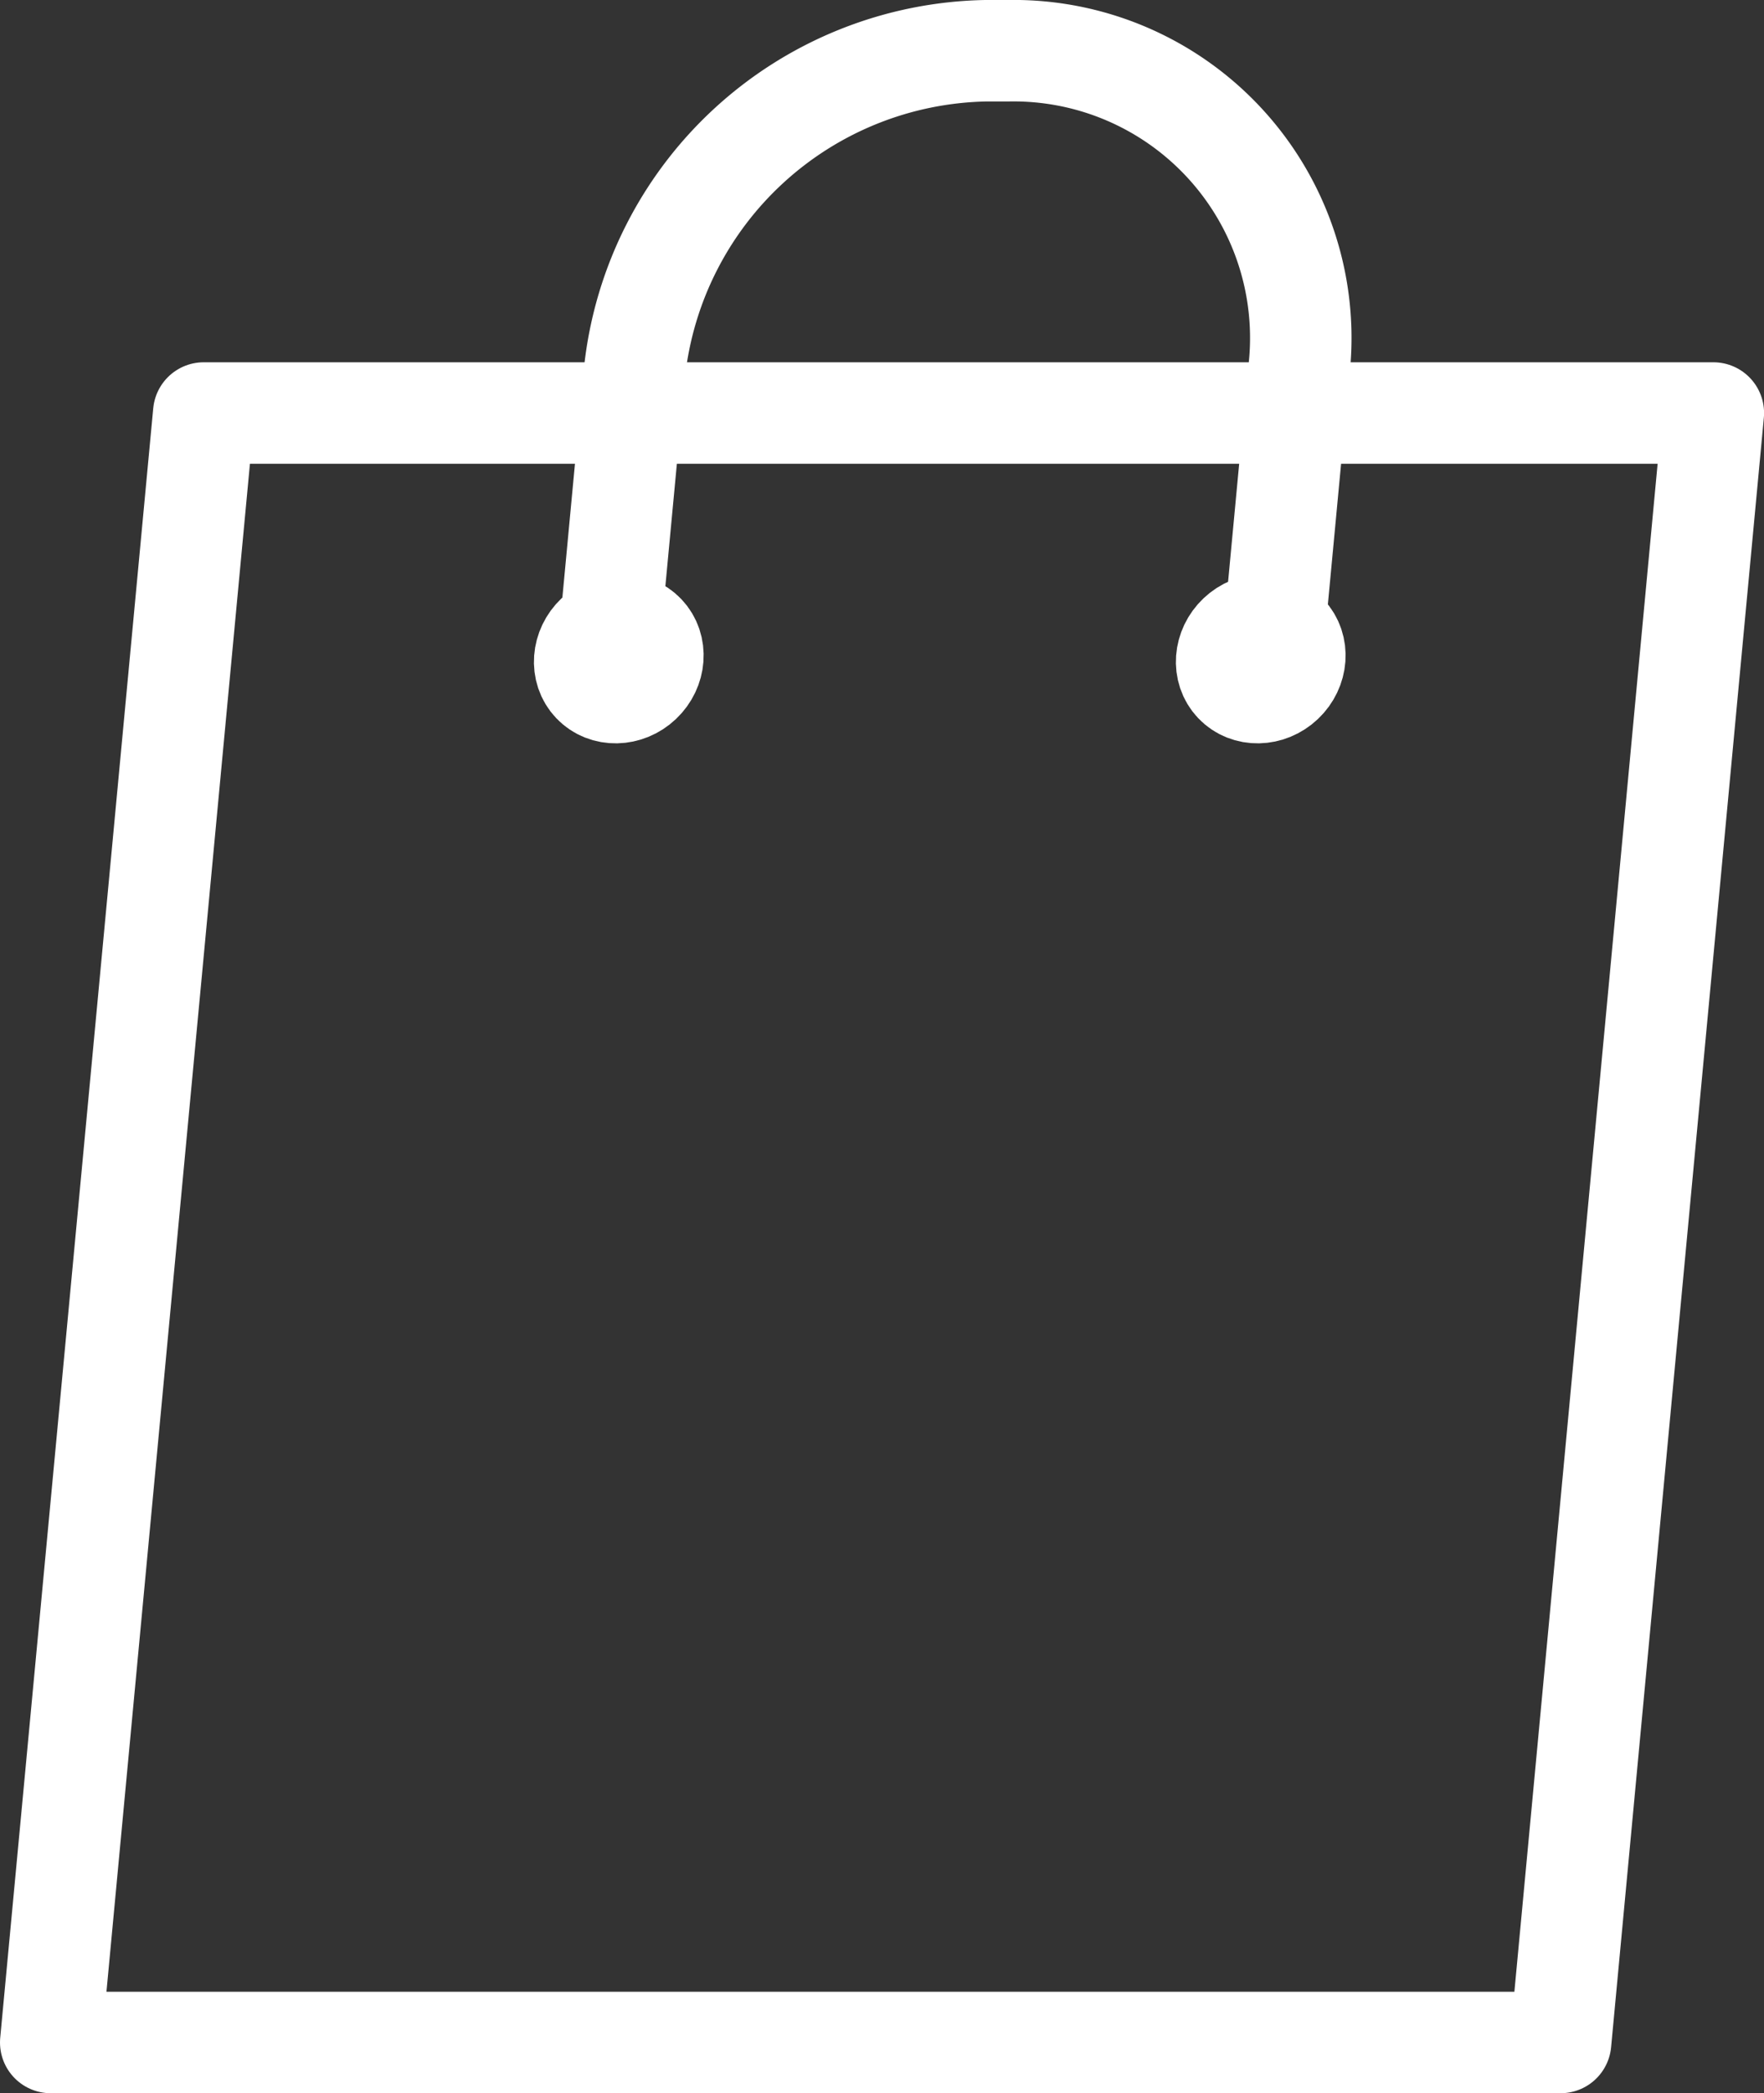
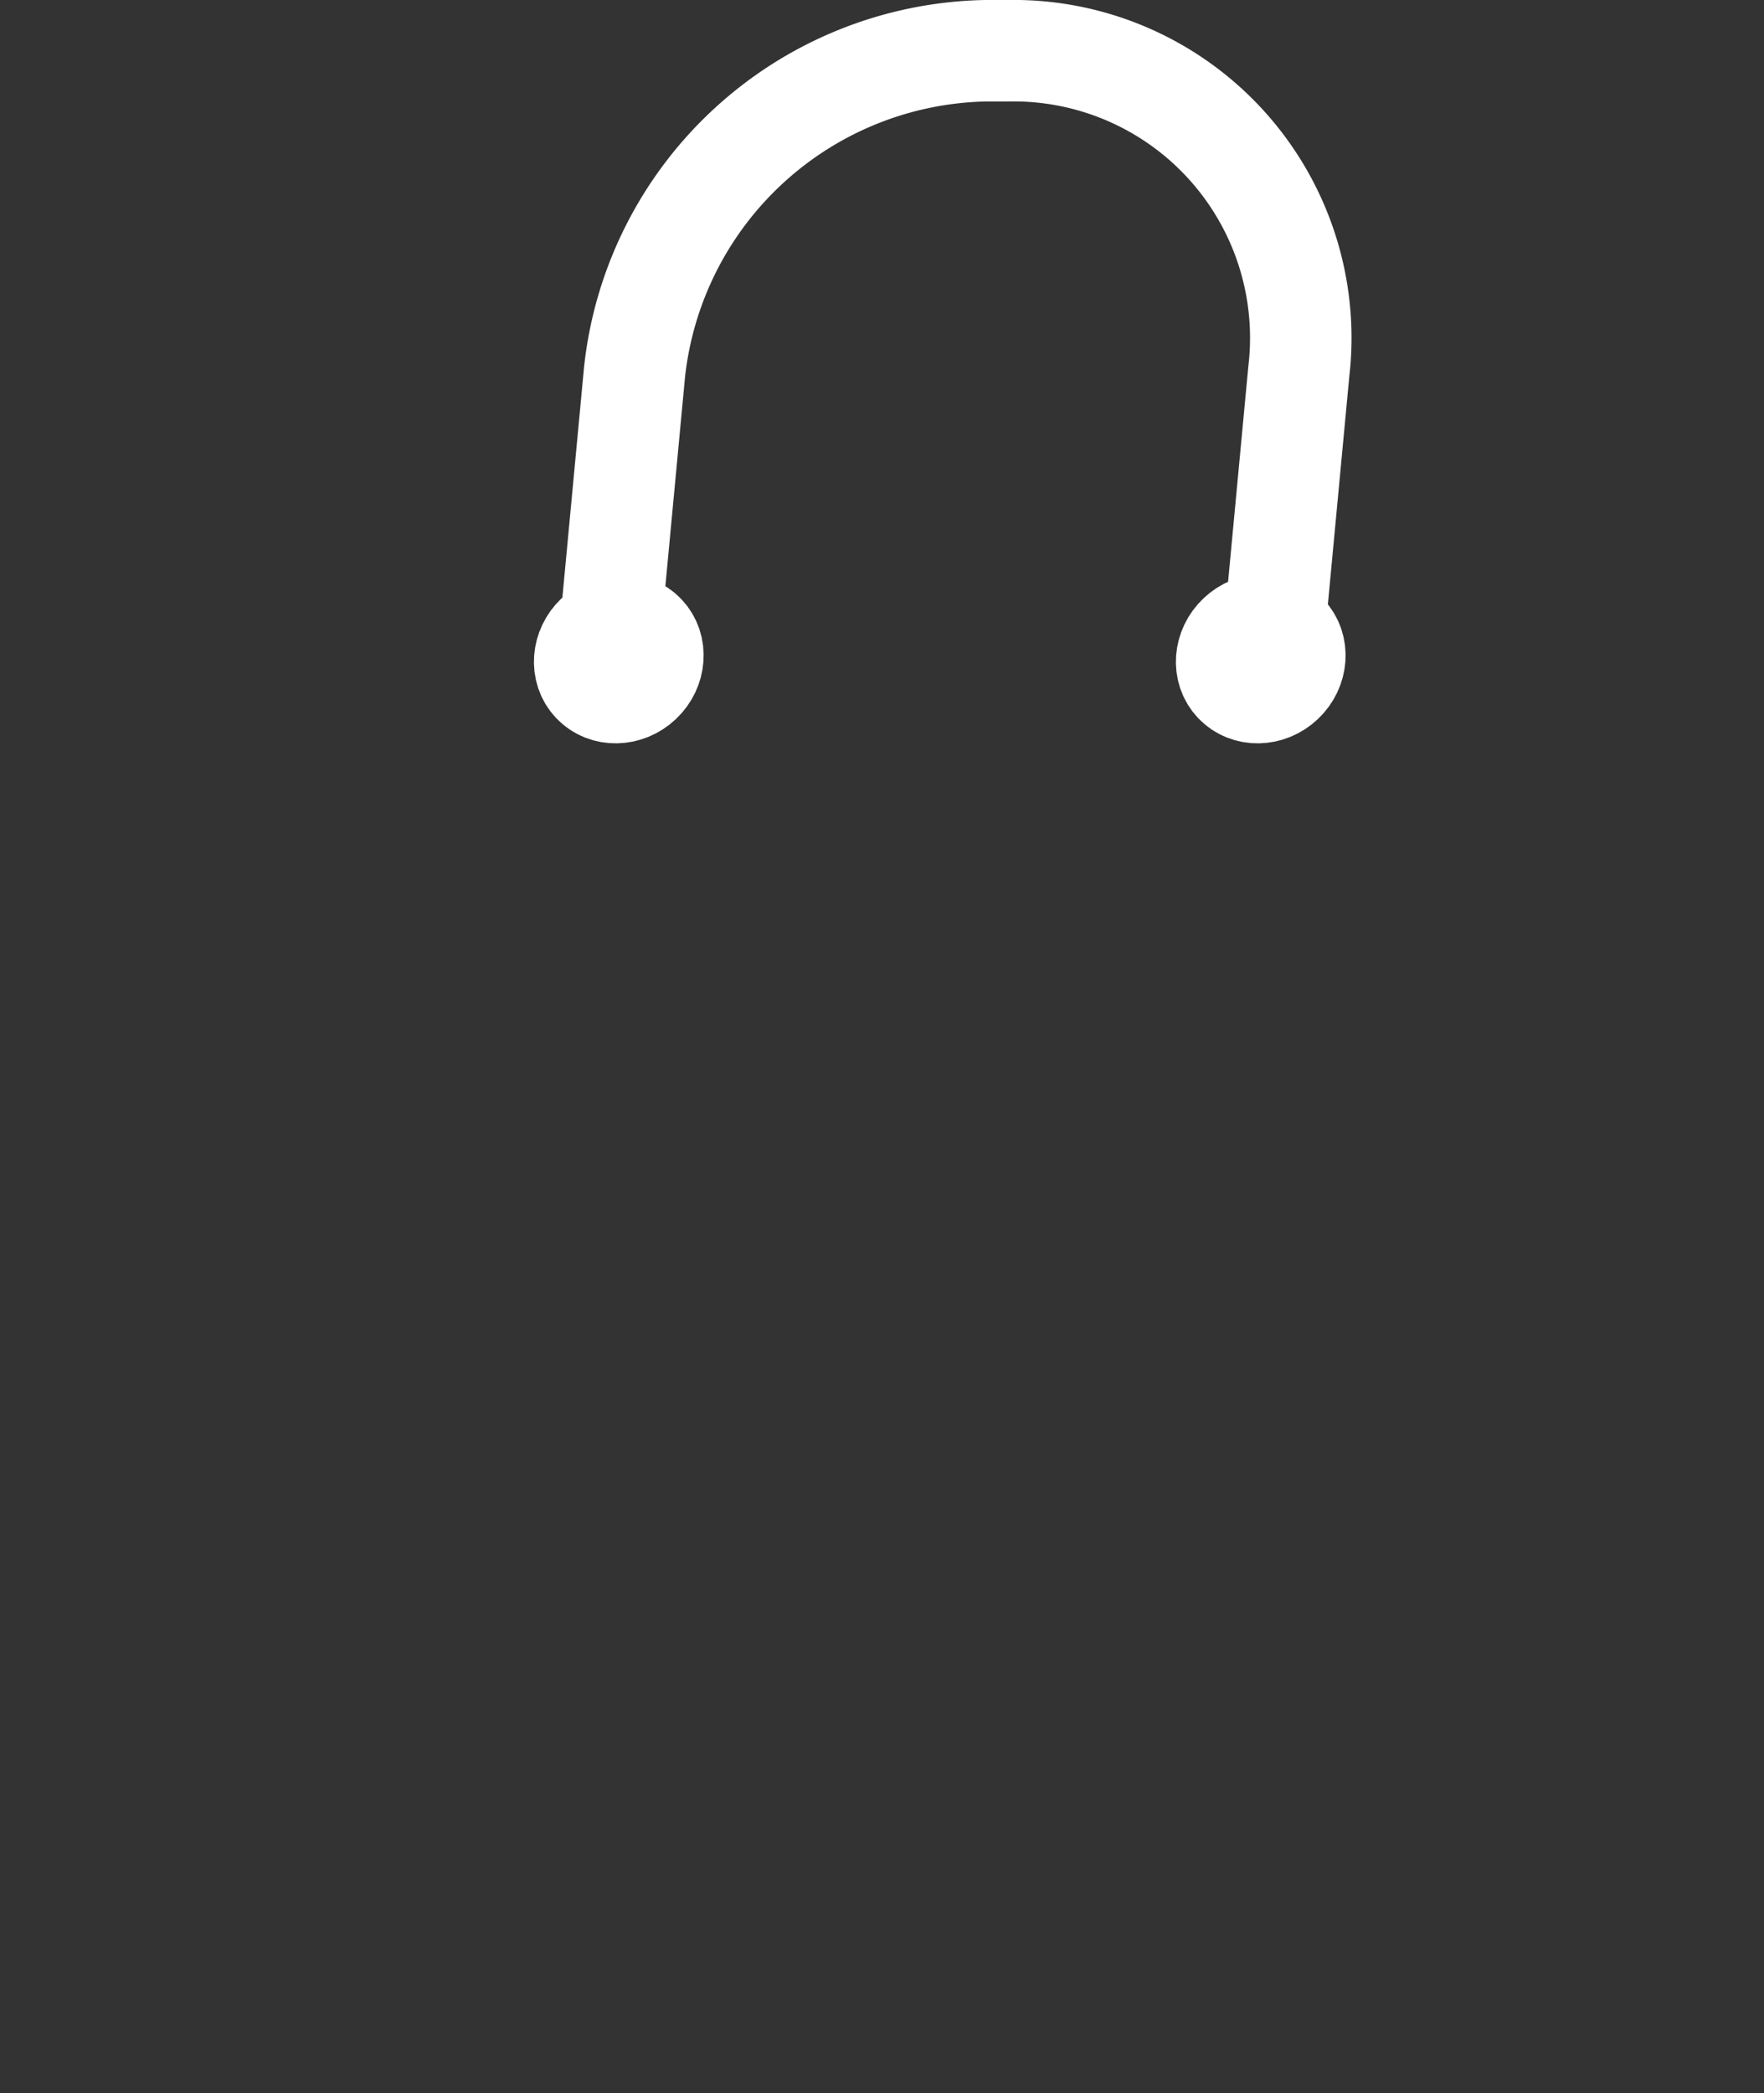
<svg xmlns="http://www.w3.org/2000/svg" width="26.077" height="30.941" viewBox="0 0 26.077 30.941">
  <rect x="0" y="0" width="26.077" height="30.941" fill="#333333" stroke="none" />
  <g id="panier-big" transform="translate(0.75 0.75)">
-     <path id="Rectangle_96" data-name="Rectangle 96" d="M455.542,677.752h22.316L475.6,701.838H453.28Z" transform="translate(-453.28 -672.397)" fill="none" stroke="#fff" stroke-linecap="round" stroke-linejoin="round" stroke-width="1.5" />
    <ellipse id="Ellipse_15" data-name="Ellipse 15" cx="0.526" cy="0.479" rx="0.526" ry="0.479" transform="matrix(0.726, -0.688, 0.688, 0.726, 7.686, 9)" fill="none" stroke="#fff" stroke-linecap="round" stroke-linejoin="round" stroke-width="1.5" />
    <ellipse id="Ellipse_16" data-name="Ellipse 16" cx="0.526" cy="0.479" rx="0.526" ry="0.479" transform="matrix(0.726, -0.688, 0.688, 0.726, 17.176, 9)" fill="none" stroke="#fff" stroke-linecap="round" stroke-linejoin="round" stroke-width="1.5" />
    <path id="Tracé_246" data-name="Tracé 246" d="M462.489,680.867l.411-4.371a5.324,5.324,0,0,1,5.191-4.743h.328a4.246,4.246,0,0,1,4.3,4.743l-.411,4.371" transform="translate(-454.269 -671.753)" fill="none" stroke="#fff" stroke-linecap="round" stroke-linejoin="round" stroke-width="1.5" />
  </g>
</svg>